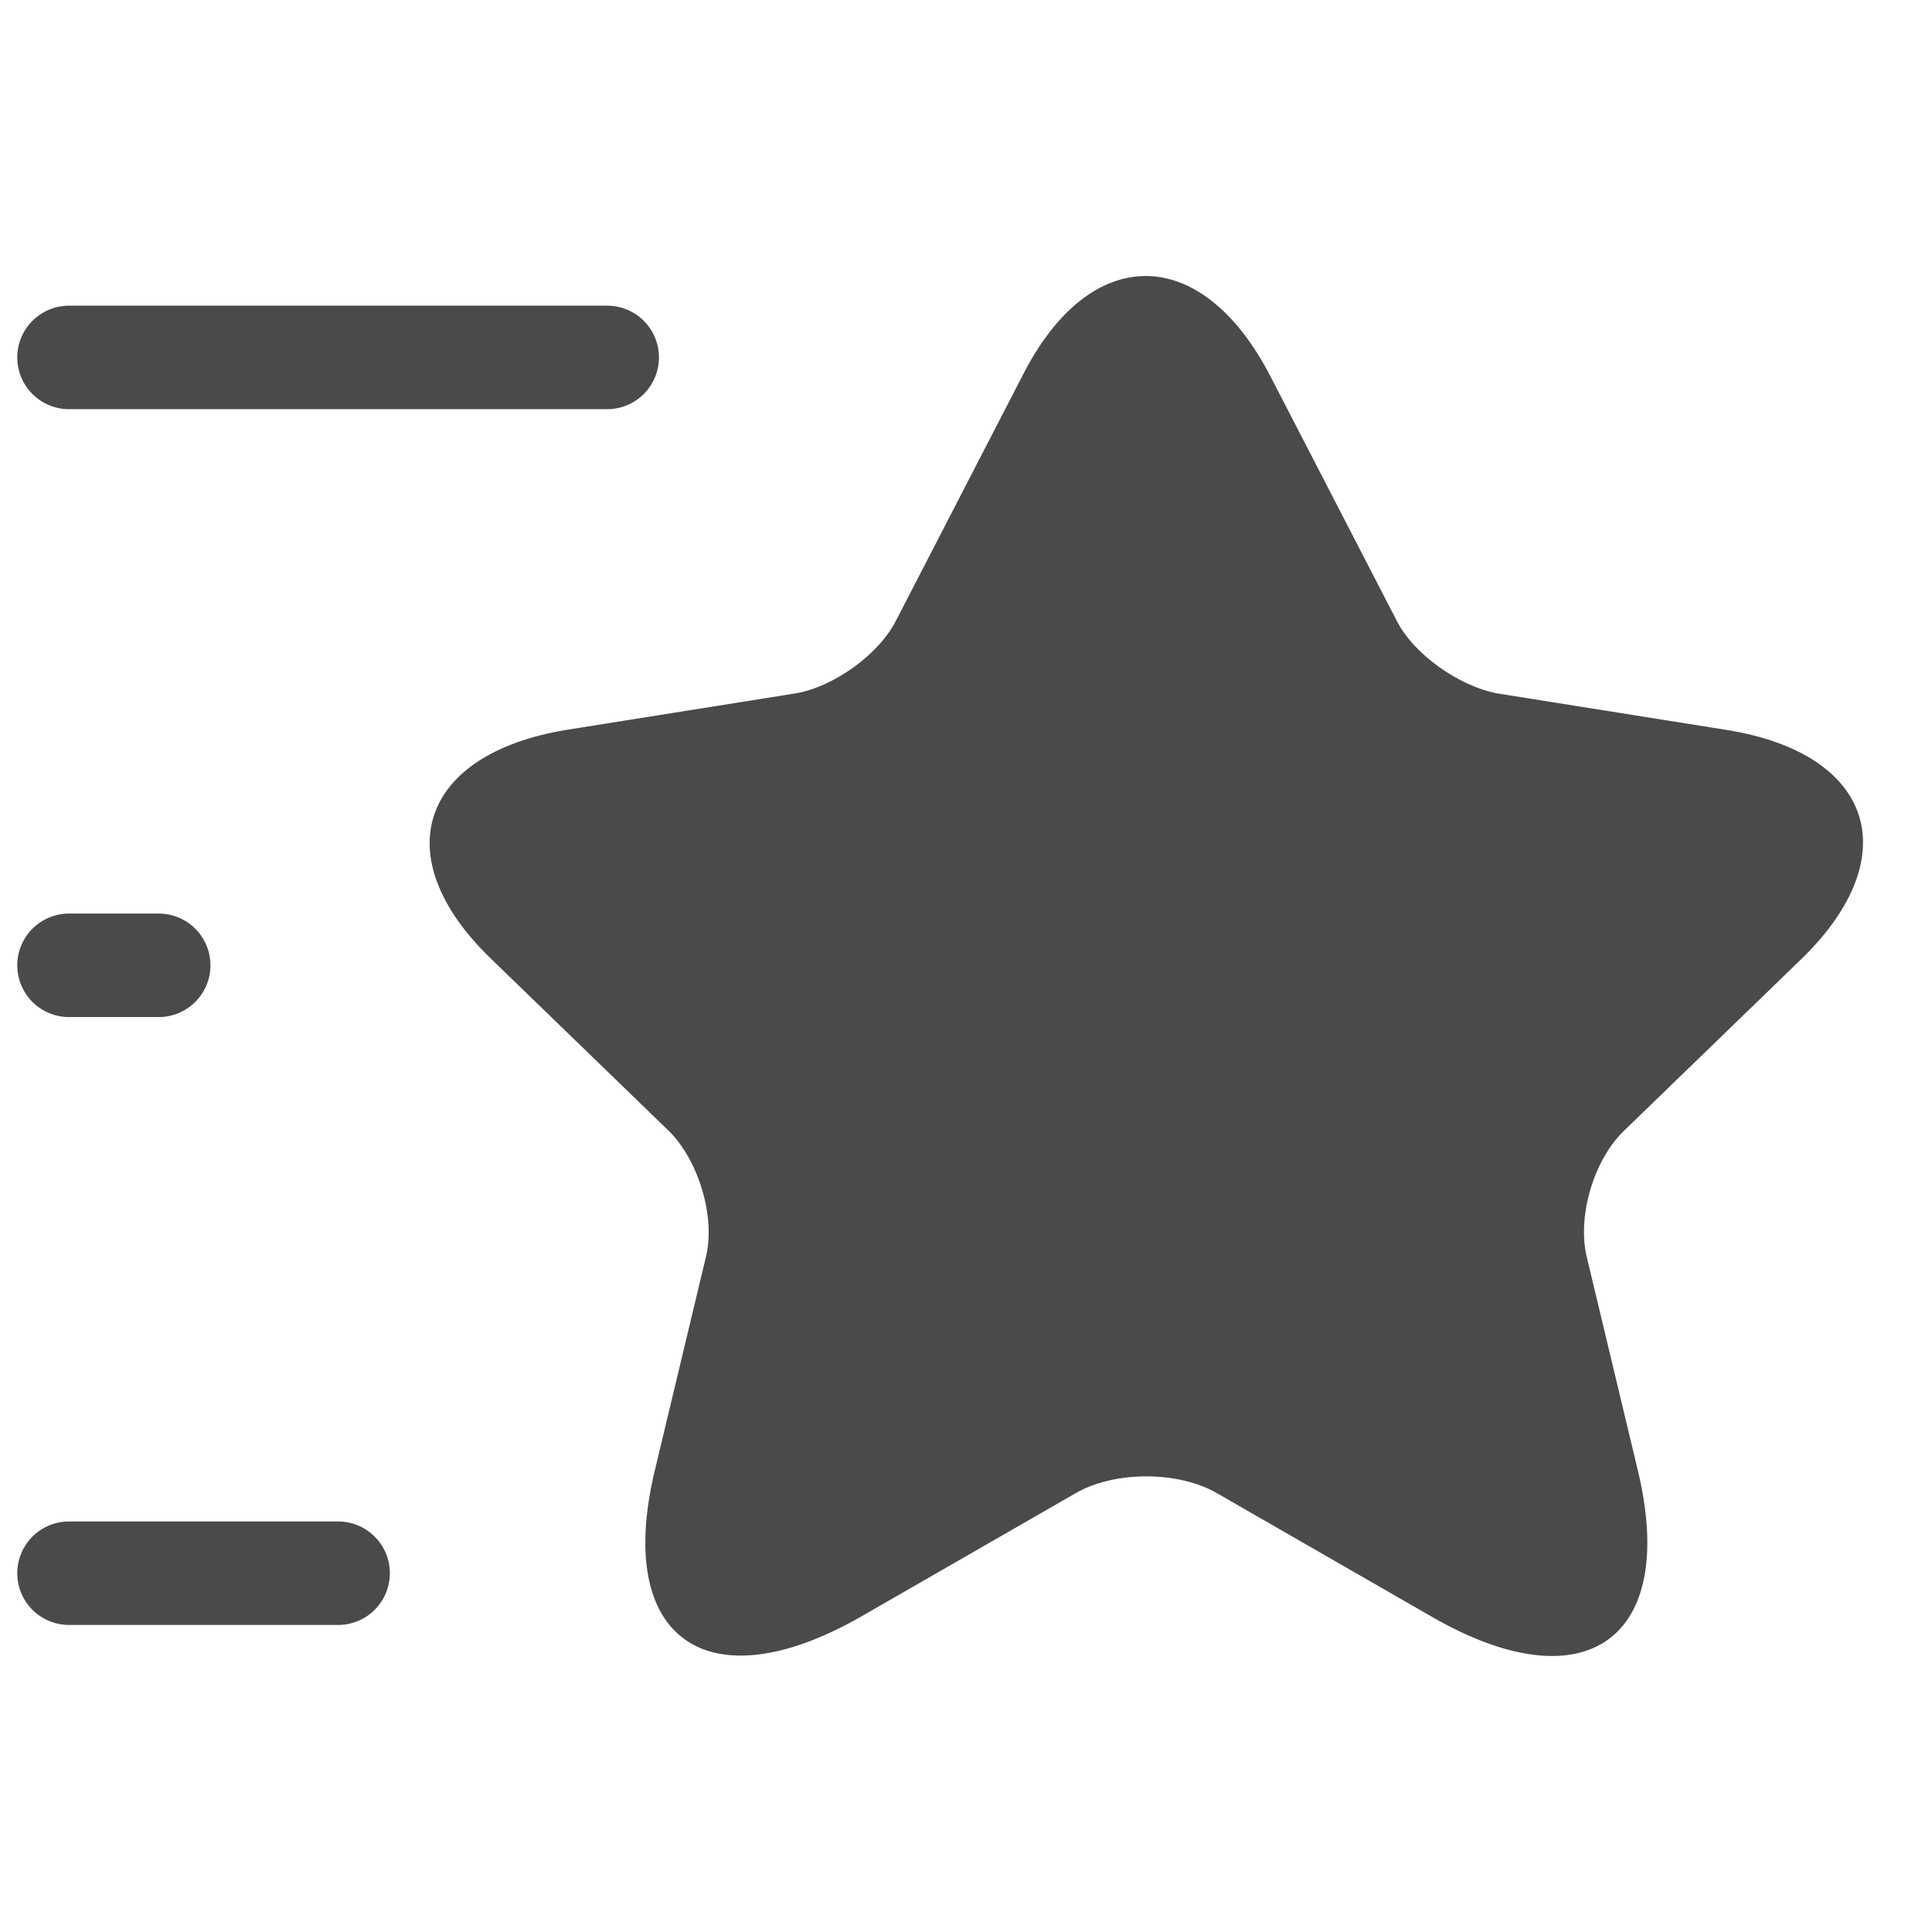
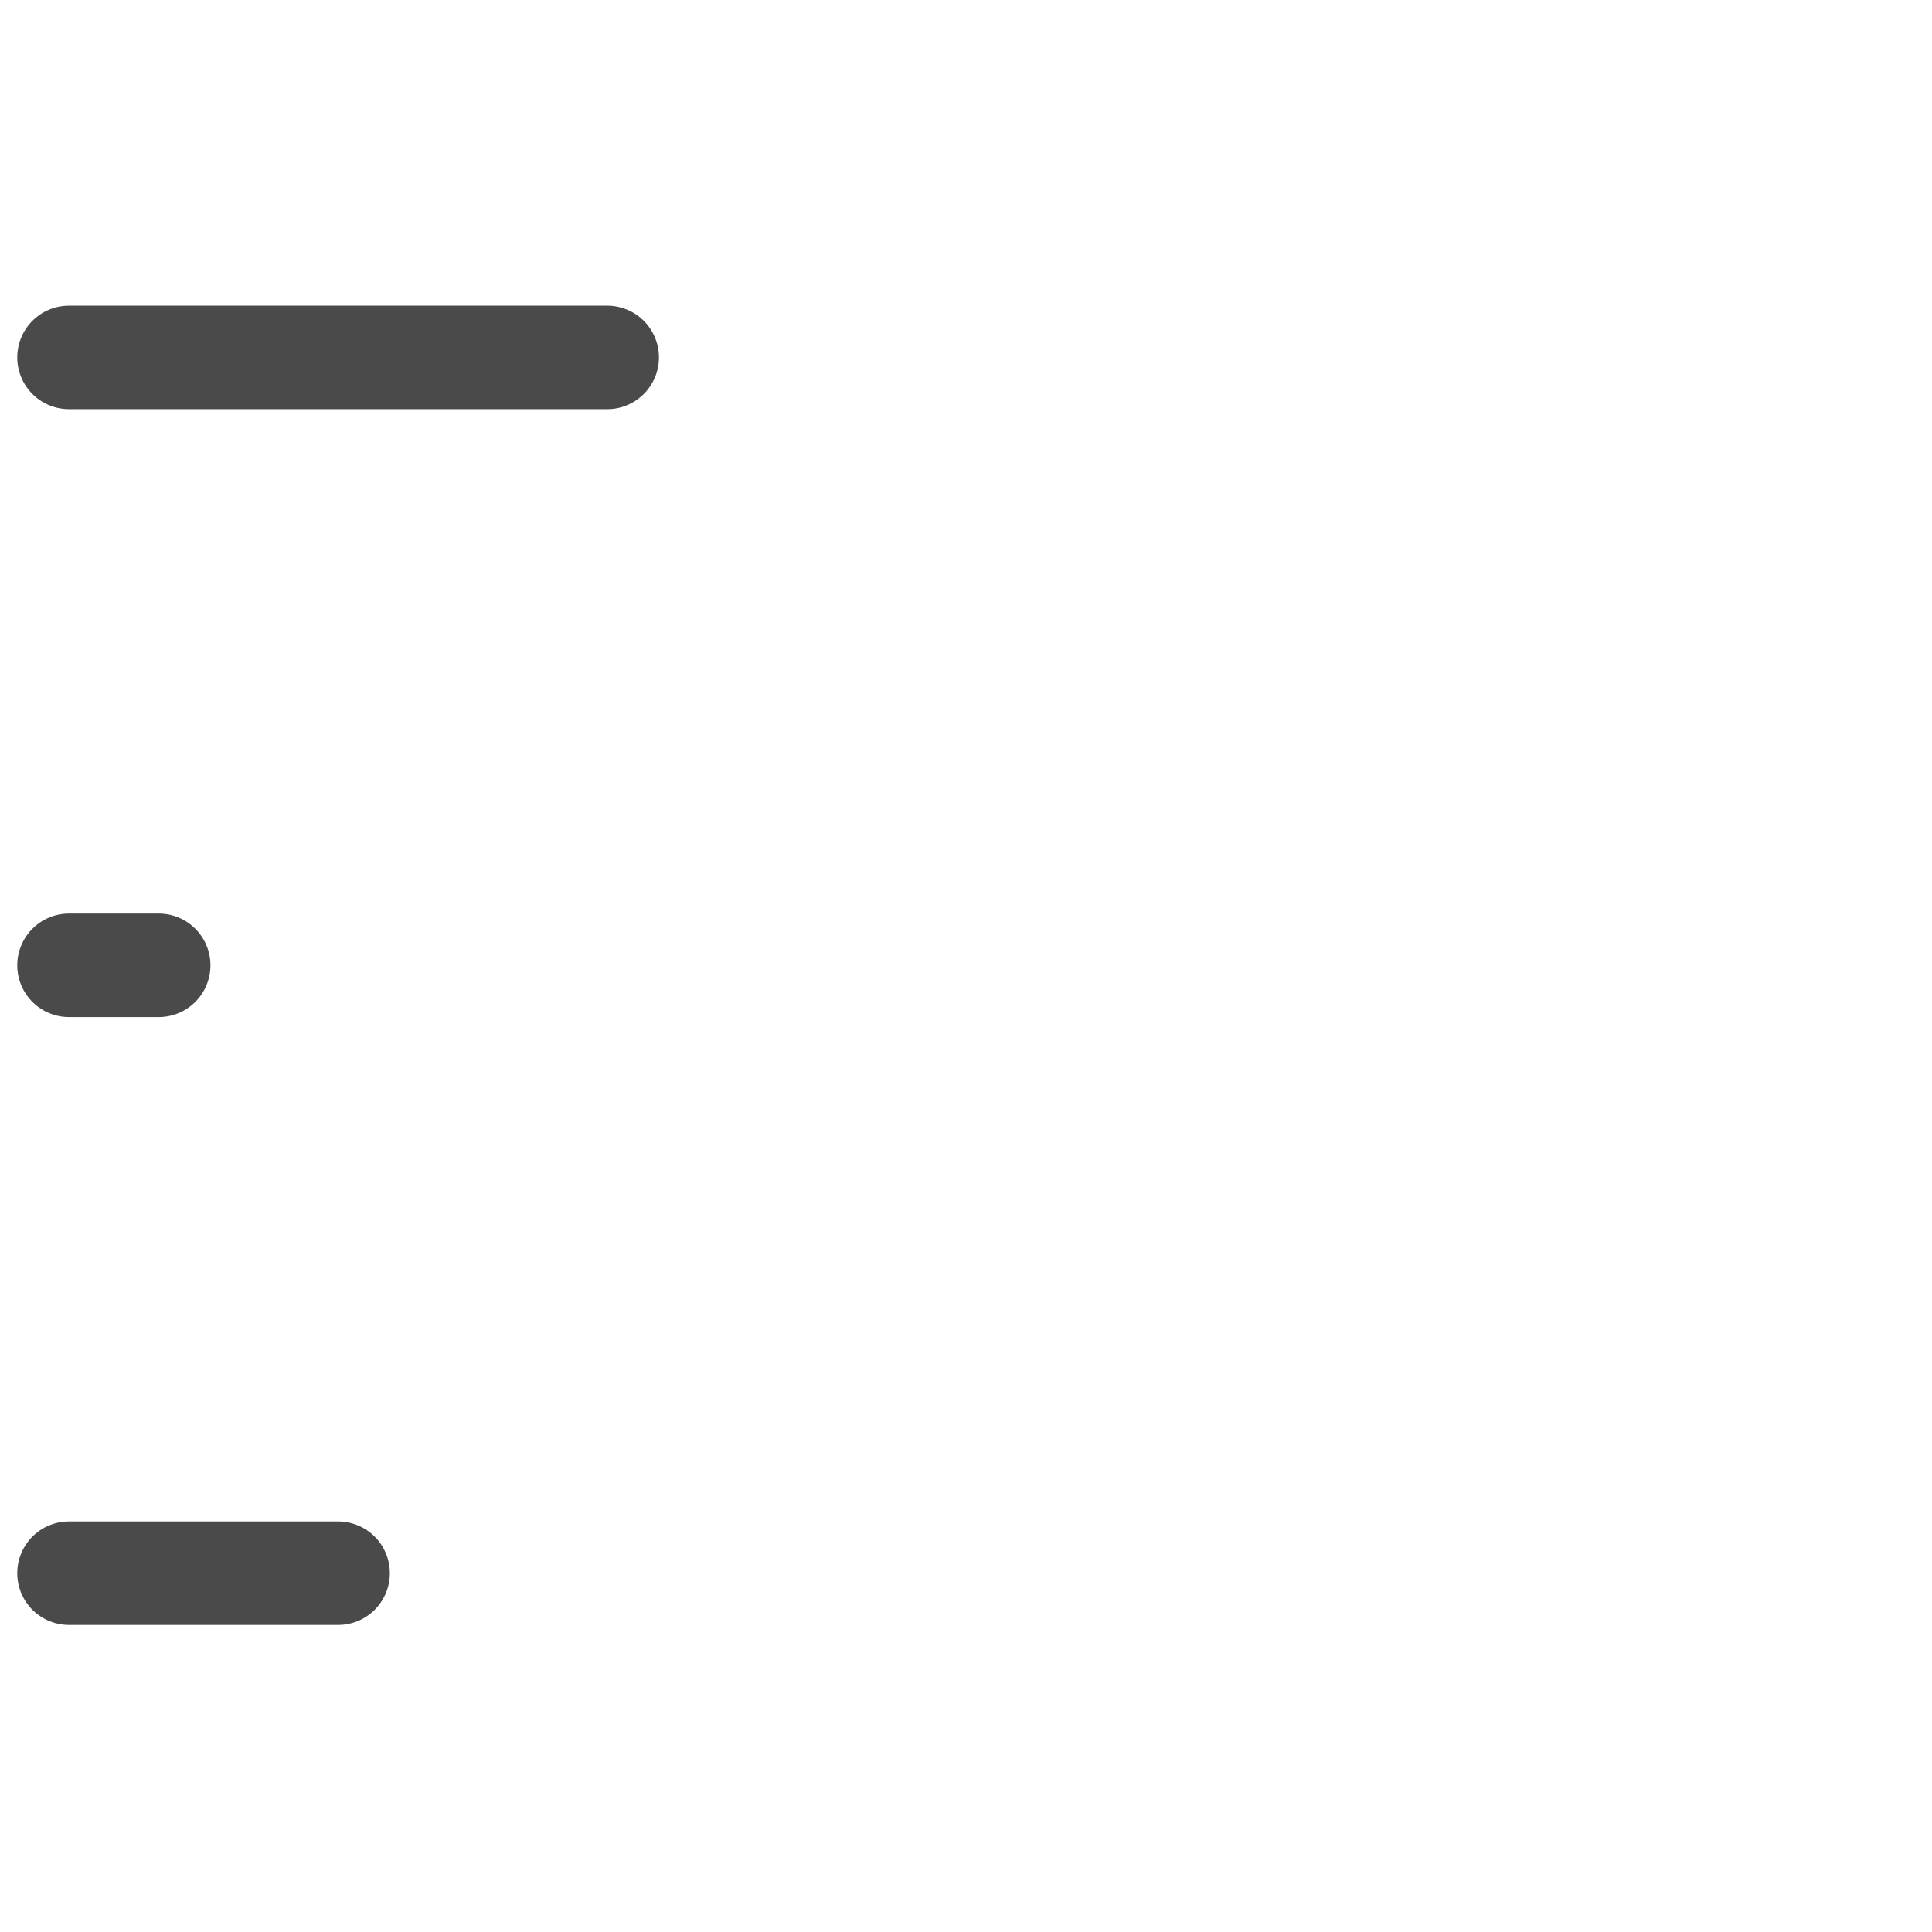
<svg xmlns="http://www.w3.org/2000/svg" width="28" height="28" viewBox="0 0 28 28" fill="none">
-   <path d="M18.407 5.444L20.241 8.993C20.488 9.484 21.151 9.95 21.71 10.051L25.025 10.579C27.144 10.919 27.638 12.404 26.117 13.889L23.53 16.394C23.101 16.809 22.854 17.627 22.997 18.219L23.738 21.315C24.323 23.756 22.971 24.713 20.747 23.429L17.64 21.642C17.081 21.315 16.145 21.315 15.586 21.642L12.479 23.429C10.256 24.7 8.904 23.756 9.489 21.315L10.23 18.219C10.373 17.64 10.126 16.822 9.697 16.394L7.11 13.889C5.589 12.417 6.083 10.931 8.202 10.579L11.517 10.051C12.076 9.962 12.739 9.484 12.986 8.993L14.819 5.444C15.794 3.519 17.406 3.519 18.407 5.444ZM8.8 5.18H1H8.8ZM4.9 22.8H1H4.9ZM2.3 13.99H1H2.3Z" fill="#4A4A4A" />
  <path d="M8.8 5.18H1M4.9 22.8H1M2.3 13.99H1" stroke="#4A4A4A" stroke-width="1.5" stroke-linecap="round" stroke-linejoin="round" />
</svg>